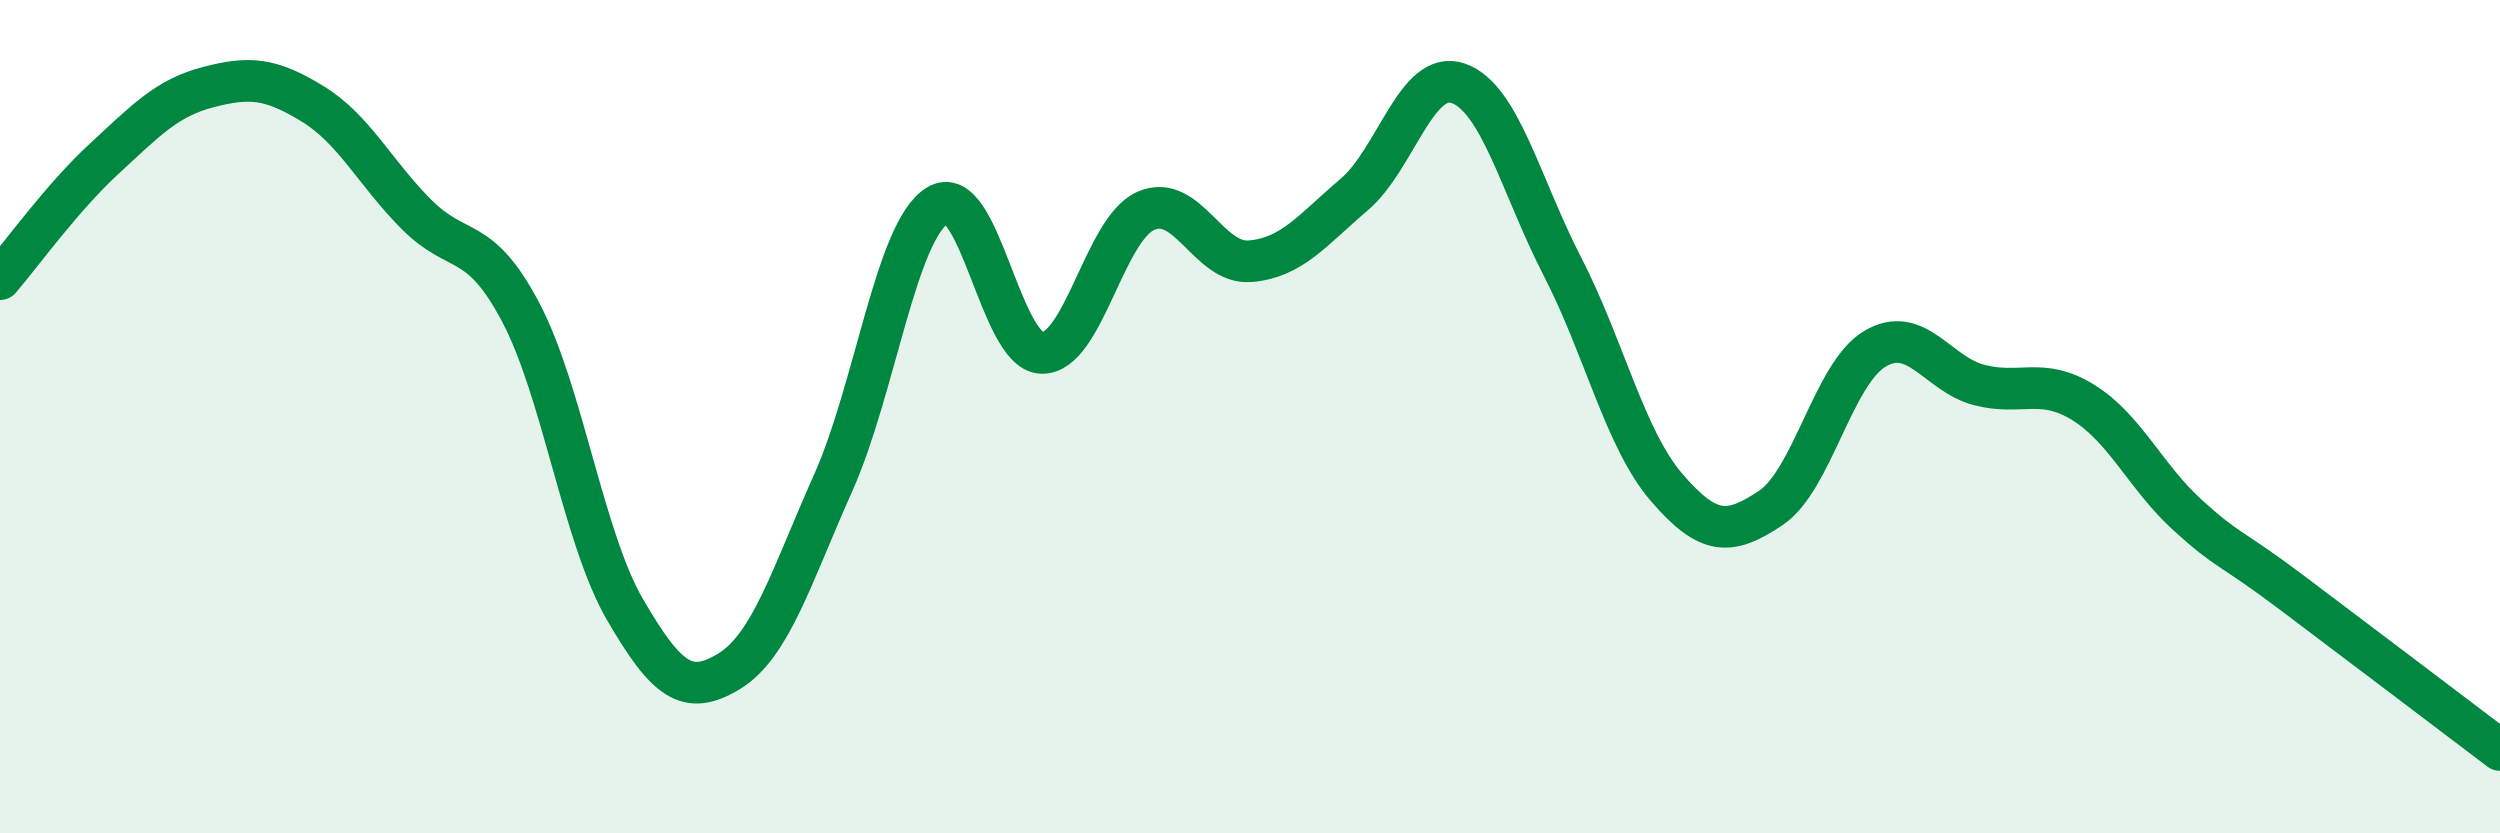
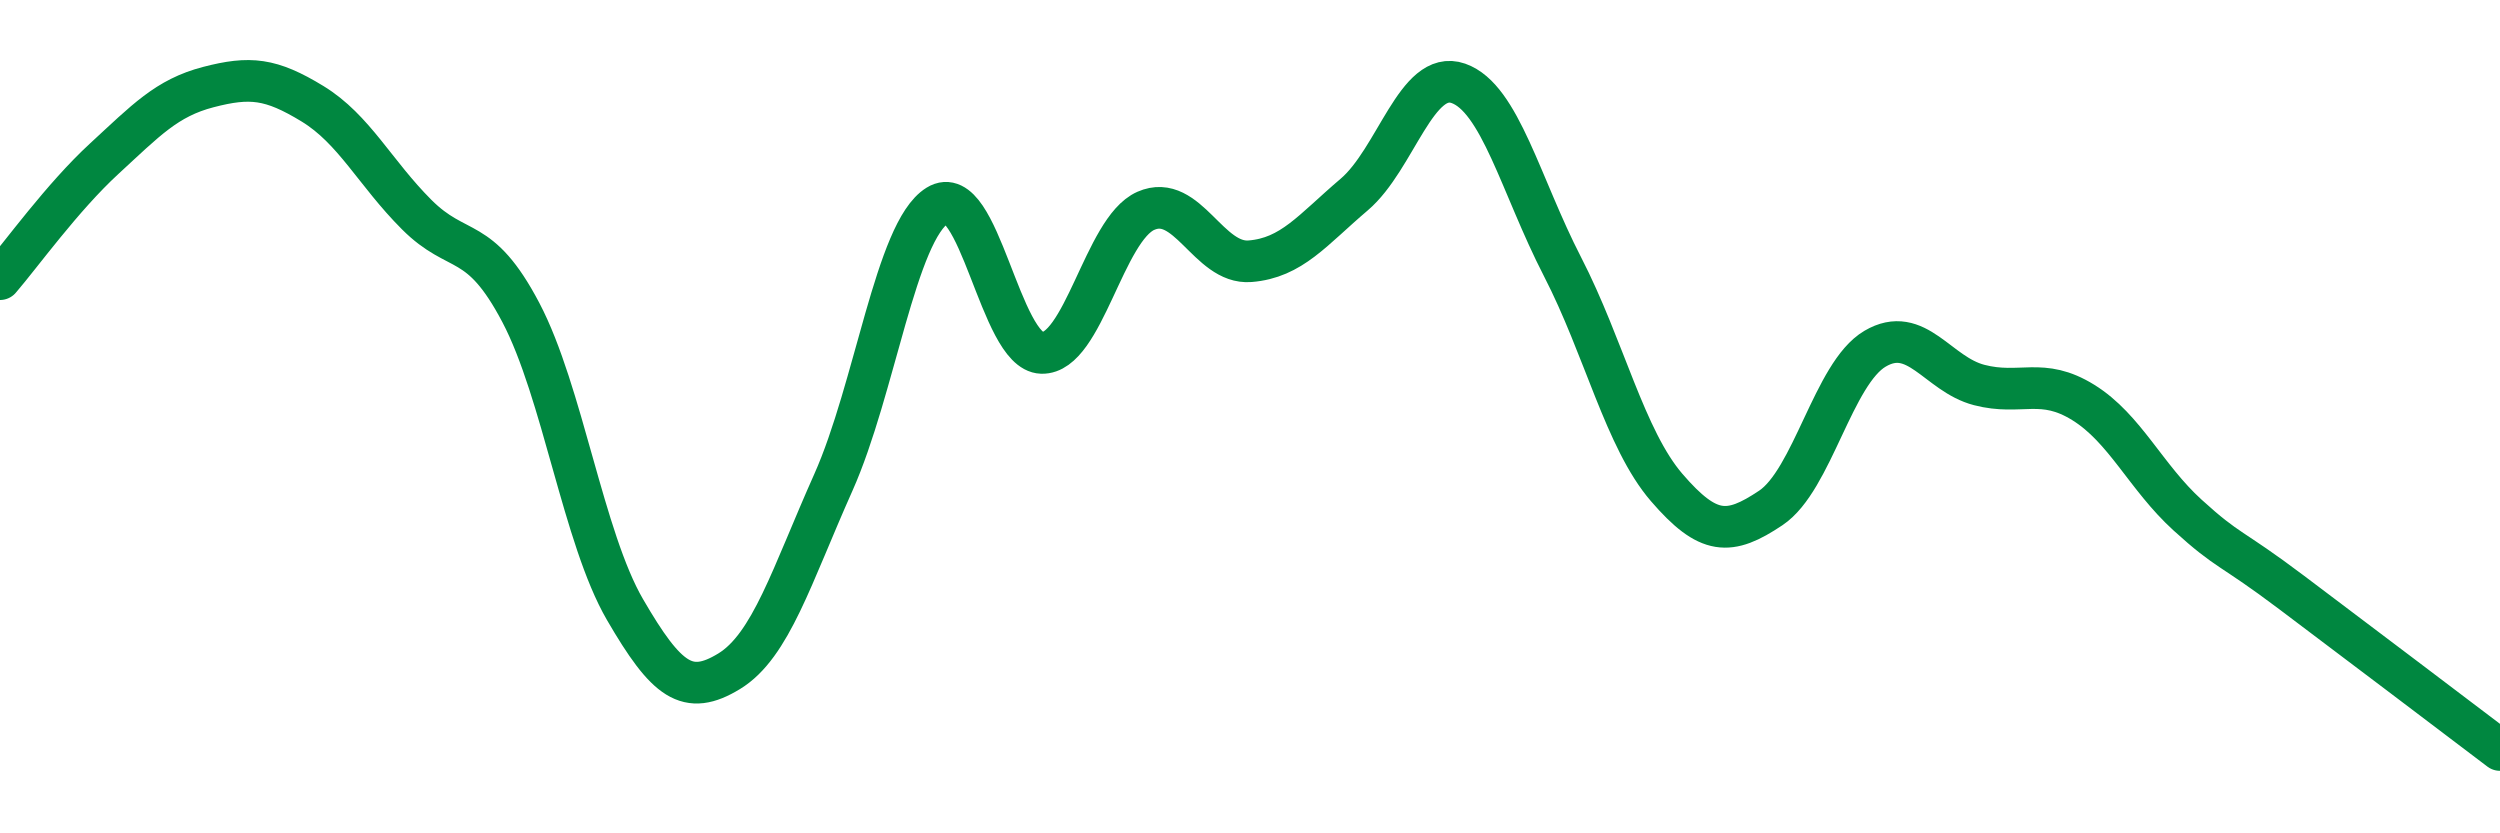
<svg xmlns="http://www.w3.org/2000/svg" width="60" height="20" viewBox="0 0 60 20">
-   <path d="M 0,6.7 C 0.5,6.12 1.5,4.73 2.5,3.81 C 3.5,2.89 4,2.35 5,2.09 C 6,1.83 6.5,1.88 7.5,2.49 C 8.5,3.1 9,4.15 10,5.15 C 11,6.15 11.5,5.6 12.5,7.5 C 13.5,9.4 14,12.91 15,14.63 C 16,16.35 16.5,16.72 17.5,16.11 C 18.5,15.5 19,13.82 20,11.58 C 21,9.34 21.5,5.55 22.5,4.93 C 23.5,4.31 24,8.44 25,8.47 C 26,8.5 26.5,5.5 27.5,5.06 C 28.5,4.62 29,6.35 30,6.27 C 31,6.19 31.5,5.52 32.5,4.67 C 33.5,3.82 34,1.65 35,2 C 36,2.35 36.5,4.46 37.5,6.4 C 38.5,8.34 39,10.54 40,11.7 C 41,12.86 41.5,12.86 42.5,12.19 C 43.5,11.52 44,8.96 45,8.37 C 46,7.78 46.5,8.98 47.5,9.24 C 48.5,9.5 49,9.04 50,9.66 C 51,10.28 51.5,11.45 52.5,12.36 C 53.5,13.27 53.5,13.09 55,14.22 C 56.5,15.35 59,17.24 60,18L60 20L0 20Z" fill="#008740" opacity="0.1" stroke-linecap="round" stroke-linejoin="round" />
  <path d="M 0,6.7 C 0.5,6.12 1.5,4.73 2.5,3.81 C 3.5,2.89 4,2.35 5,2.09 C 6,1.83 6.5,1.88 7.5,2.49 C 8.5,3.1 9,4.15 10,5.15 C 11,6.15 11.5,5.6 12.5,7.5 C 13.5,9.4 14,12.91 15,14.63 C 16,16.35 16.5,16.72 17.5,16.11 C 18.5,15.5 19,13.82 20,11.58 C 21,9.34 21.5,5.55 22.5,4.93 C 23.5,4.31 24,8.44 25,8.47 C 26,8.5 26.5,5.5 27.5,5.06 C 28.5,4.62 29,6.35 30,6.27 C 31,6.19 31.5,5.52 32.5,4.67 C 33.5,3.82 34,1.65 35,2 C 36,2.35 36.5,4.46 37.5,6.4 C 38.5,8.34 39,10.54 40,11.7 C 41,12.86 41.5,12.86 42.5,12.19 C 43.5,11.52 44,8.96 45,8.37 C 46,7.78 46.5,8.98 47.5,9.24 C 48.5,9.5 49,9.04 50,9.66 C 51,10.28 51.5,11.45 52.5,12.36 C 53.5,13.27 53.5,13.09 55,14.22 C 56.5,15.35 59,17.24 60,18" stroke="#008740" stroke-width="1" fill="none" stroke-linecap="round" stroke-linejoin="round" />
</svg>